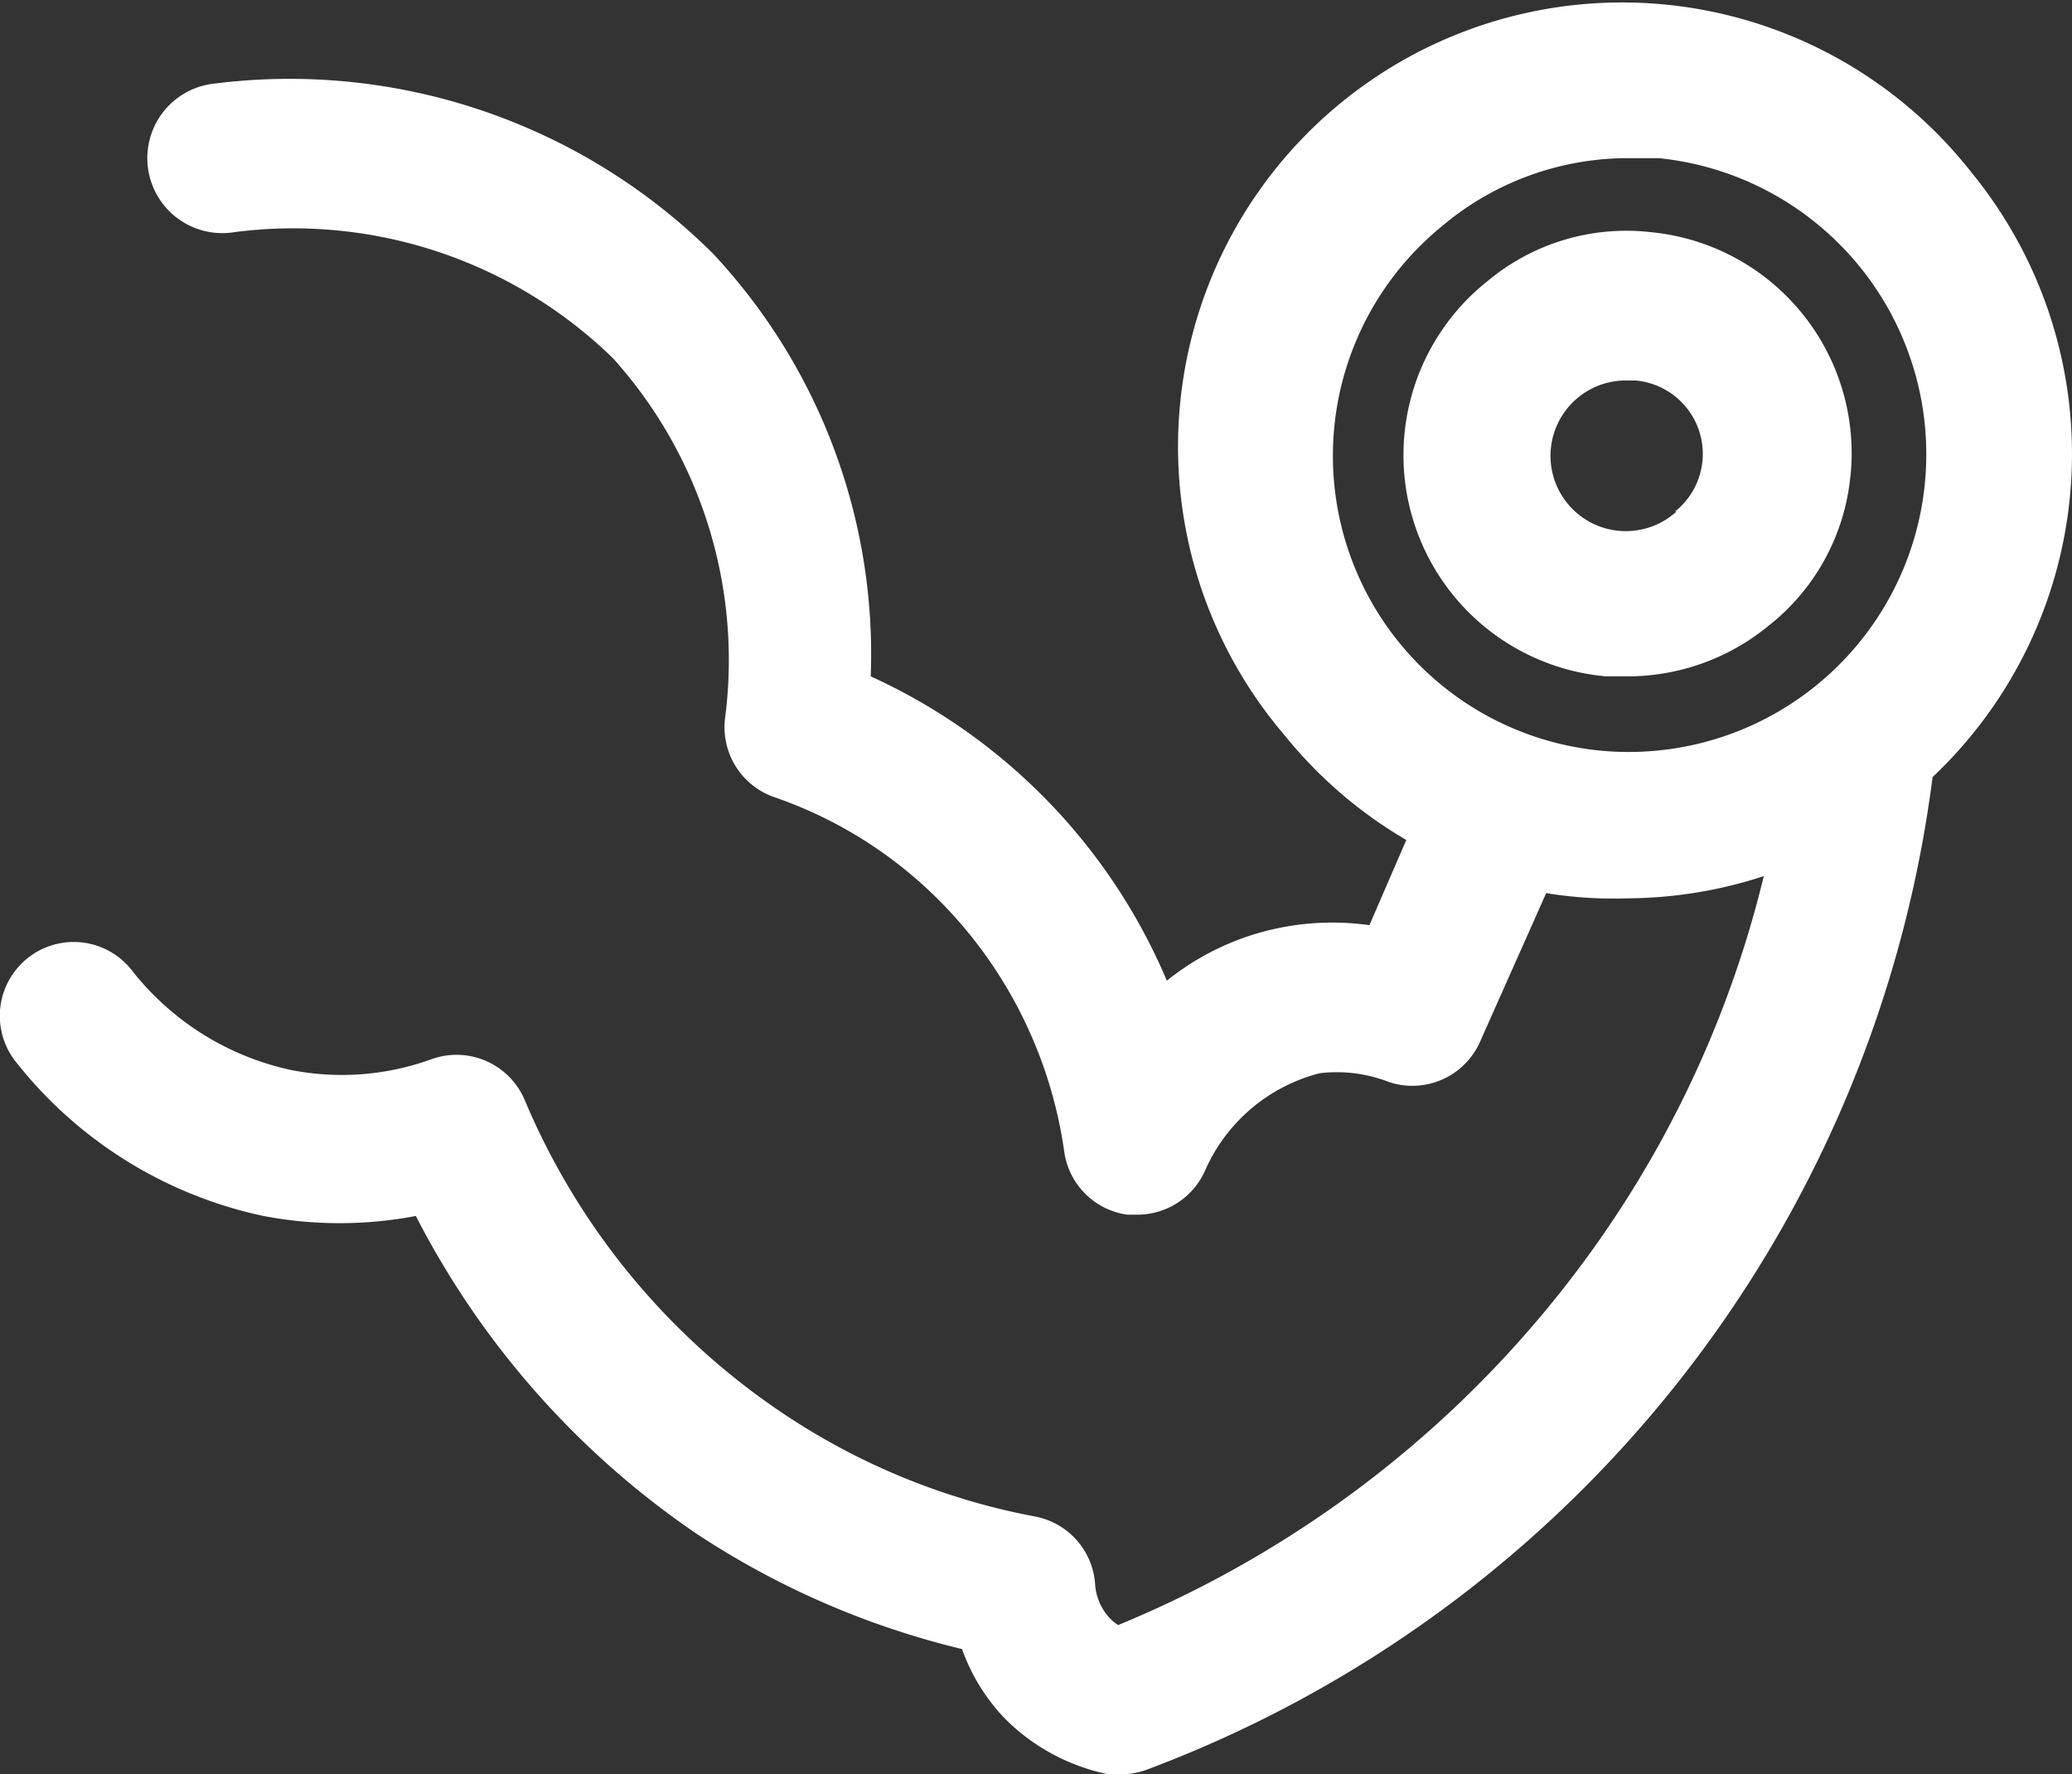
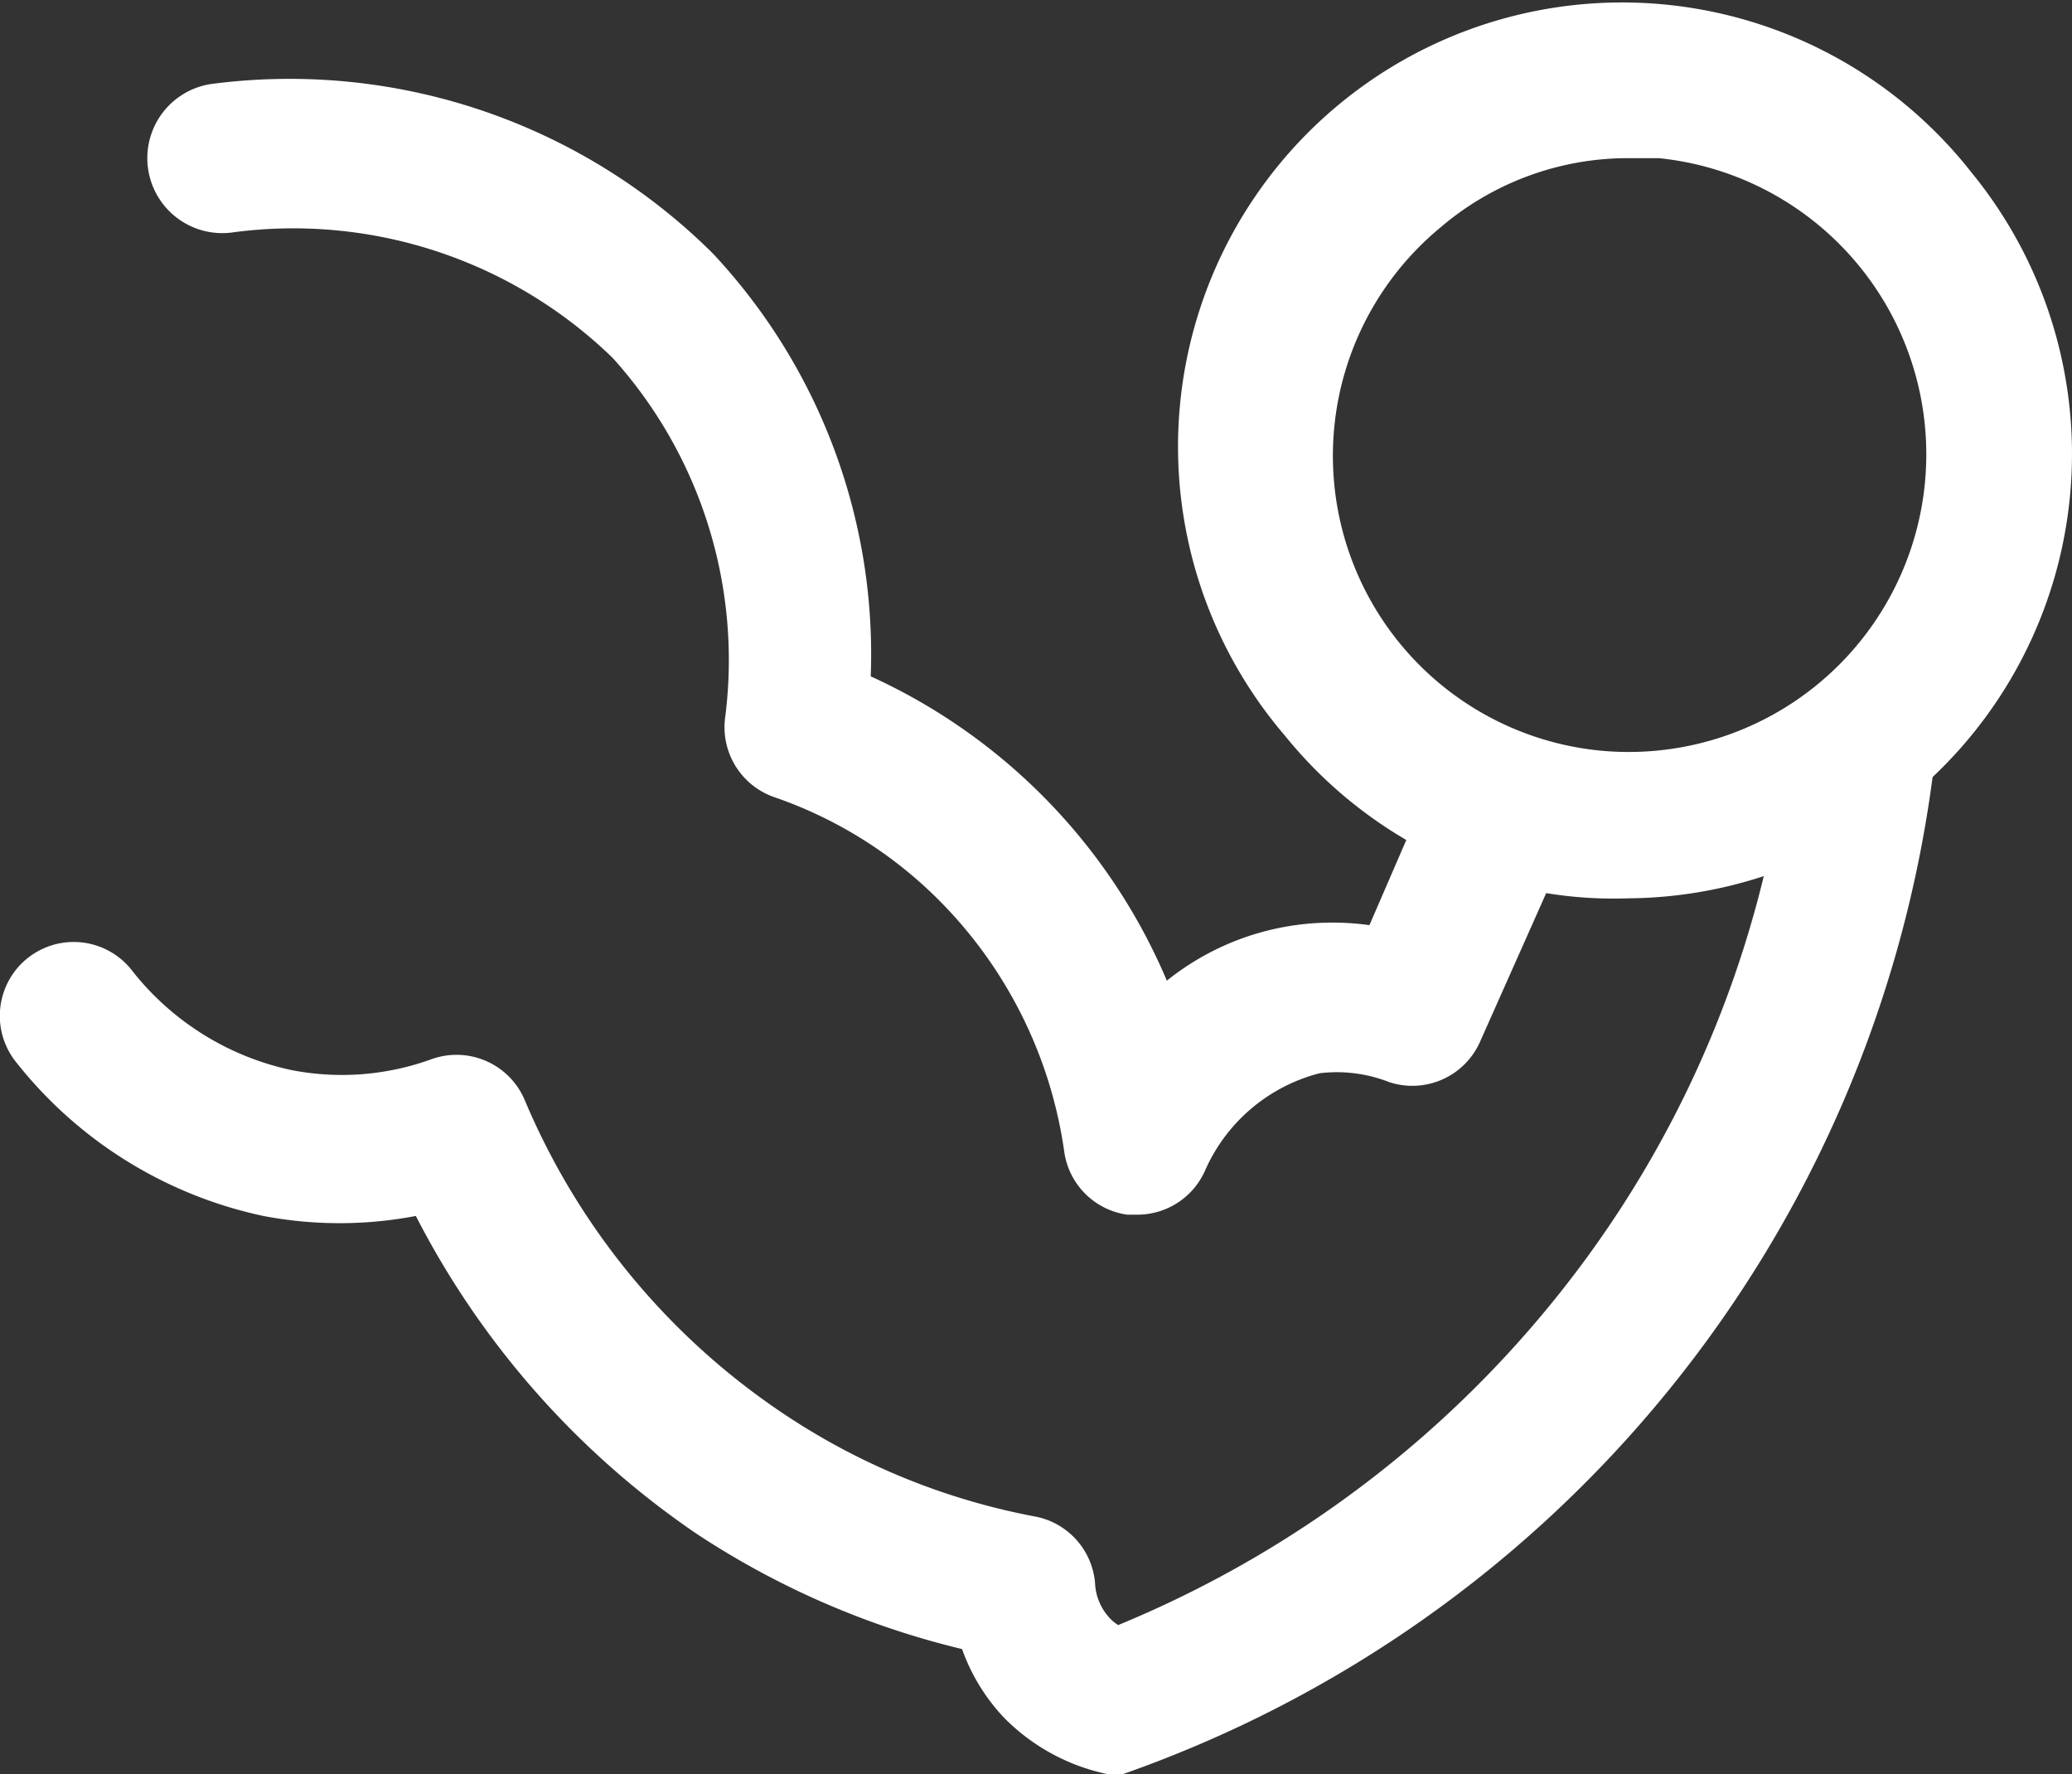
<svg xmlns="http://www.w3.org/2000/svg" width="35.461" height="30.361" viewBox="0 0 35.461 30.361">
  <rect x="0" y="0" width="35.461" height="30.361" fill="#333333" stroke="none" />
  <g transform="translate(-2.563 -5.594)">
-     <path d="M34.232,13.747a3.8,3.8,0,0,0-3.421-4.181,3.7,3.7,0,0,0-2.787.836,3.8,3.8,0,0,0,2.027,6.765h.38a3.8,3.8,0,0,0,2.394-.861,3.712,3.712,0,0,0,1.406-2.559Zm-2.977.6a1.289,1.289,0,1,1-.823-2.242h.127a1.261,1.261,0,0,1,.671,2.242Z" fill="#fff" />
-     <path d="M36.31,8.553a7.6,7.6,0,1,0-11.757,9.628,7.6,7.6,0,0,0,2.078,1.786L26,21.424a4.618,4.618,0,0,0-1.267,0,4.51,4.51,0,0,0-2.2.95,10.008,10.008,0,0,0-5.068-5.207,10.033,10.033,0,0,0-2.7-7.234,10.275,10.275,0,0,0-8.6-2.9,1.283,1.283,0,1,0,.405,2.534A7.842,7.842,0,0,1,13.05,11.72a7.715,7.715,0,0,1,1.926,6.132,1.267,1.267,0,0,0,.836,1.381,7.362,7.362,0,0,1,2.965,1.913,7.6,7.6,0,0,1,2,4.155,1.267,1.267,0,0,0,1.077,1.077h.177a1.267,1.267,0,0,0,1.153-.748,2.94,2.94,0,0,1,1.964-1.672,2.458,2.458,0,0,1,1.191.152,1.267,1.267,0,0,0,1.558-.7l1.128-2.534a7.165,7.165,0,0,0,1.406.089,7.6,7.6,0,0,0,2.318-.38,18.4,18.4,0,0,1-2.99,6.474A18.788,18.788,0,0,1,21.7,33.4a.672.672,0,0,1-.152-.127.938.938,0,0,1-.241-.545A1.267,1.267,0,0,0,20.3,31.547a11.592,11.592,0,0,1-4.4-1.812,12.1,12.1,0,0,1-4.358-5.321,1.267,1.267,0,0,0-1.584-.7,4.5,4.5,0,0,1-2.407.19A4.726,4.726,0,0,1,4.8,22.172a1.264,1.264,0,0,0-1.951,1.609A7.335,7.335,0,0,0,7.07,26.4a6.954,6.954,0,0,0,2.61,0,14.683,14.683,0,0,0,4.8,5.435,14.316,14.316,0,0,0,4.548,1.976,3.319,3.319,0,0,0,.735,1.191,3.484,3.484,0,0,0,1.761.95h.253a1.267,1.267,0,0,0,.444-.089A20.98,20.98,0,0,0,35.638,18.89,7.6,7.6,0,0,0,36.31,8.553Zm-6.385,9.882a5.068,5.068,0,0,1-2.7-8.957A4.941,4.941,0,0,1,30.431,8.3h.519a5.093,5.093,0,0,1-1.026,10.135Z" fill="#fff" />
+     <path d="M36.31,8.553a7.6,7.6,0,1,0-11.757,9.628,7.6,7.6,0,0,0,2.078,1.786L26,21.424a4.618,4.618,0,0,0-1.267,0,4.51,4.51,0,0,0-2.2.95,10.008,10.008,0,0,0-5.068-5.207,10.033,10.033,0,0,0-2.7-7.234,10.275,10.275,0,0,0-8.6-2.9,1.283,1.283,0,1,0,.405,2.534A7.842,7.842,0,0,1,13.05,11.72a7.715,7.715,0,0,1,1.926,6.132,1.267,1.267,0,0,0,.836,1.381,7.362,7.362,0,0,1,2.965,1.913,7.6,7.6,0,0,1,2,4.155,1.267,1.267,0,0,0,1.077,1.077h.177a1.267,1.267,0,0,0,1.153-.748,2.94,2.94,0,0,1,1.964-1.672,2.458,2.458,0,0,1,1.191.152,1.267,1.267,0,0,0,1.558-.7l1.128-2.534a7.165,7.165,0,0,0,1.406.089,7.6,7.6,0,0,0,2.318-.38,18.4,18.4,0,0,1-2.99,6.474A18.788,18.788,0,0,1,21.7,33.4a.672.672,0,0,1-.152-.127.938.938,0,0,1-.241-.545A1.267,1.267,0,0,0,20.3,31.547a11.592,11.592,0,0,1-4.4-1.812,12.1,12.1,0,0,1-4.358-5.321,1.267,1.267,0,0,0-1.584-.7,4.5,4.5,0,0,1-2.407.19A4.726,4.726,0,0,1,4.8,22.172a1.264,1.264,0,0,0-1.951,1.609A7.335,7.335,0,0,0,7.07,26.4a6.954,6.954,0,0,0,2.61,0,14.683,14.683,0,0,0,4.8,5.435,14.316,14.316,0,0,0,4.548,1.976,3.319,3.319,0,0,0,.735,1.191,3.484,3.484,0,0,0,1.761.95h.253A20.98,20.98,0,0,0,35.638,18.89,7.6,7.6,0,0,0,36.31,8.553Zm-6.385,9.882a5.068,5.068,0,0,1-2.7-8.957A4.941,4.941,0,0,1,30.431,8.3h.519a5.093,5.093,0,0,1-1.026,10.135Z" fill="#fff" />
  </g>
</svg>